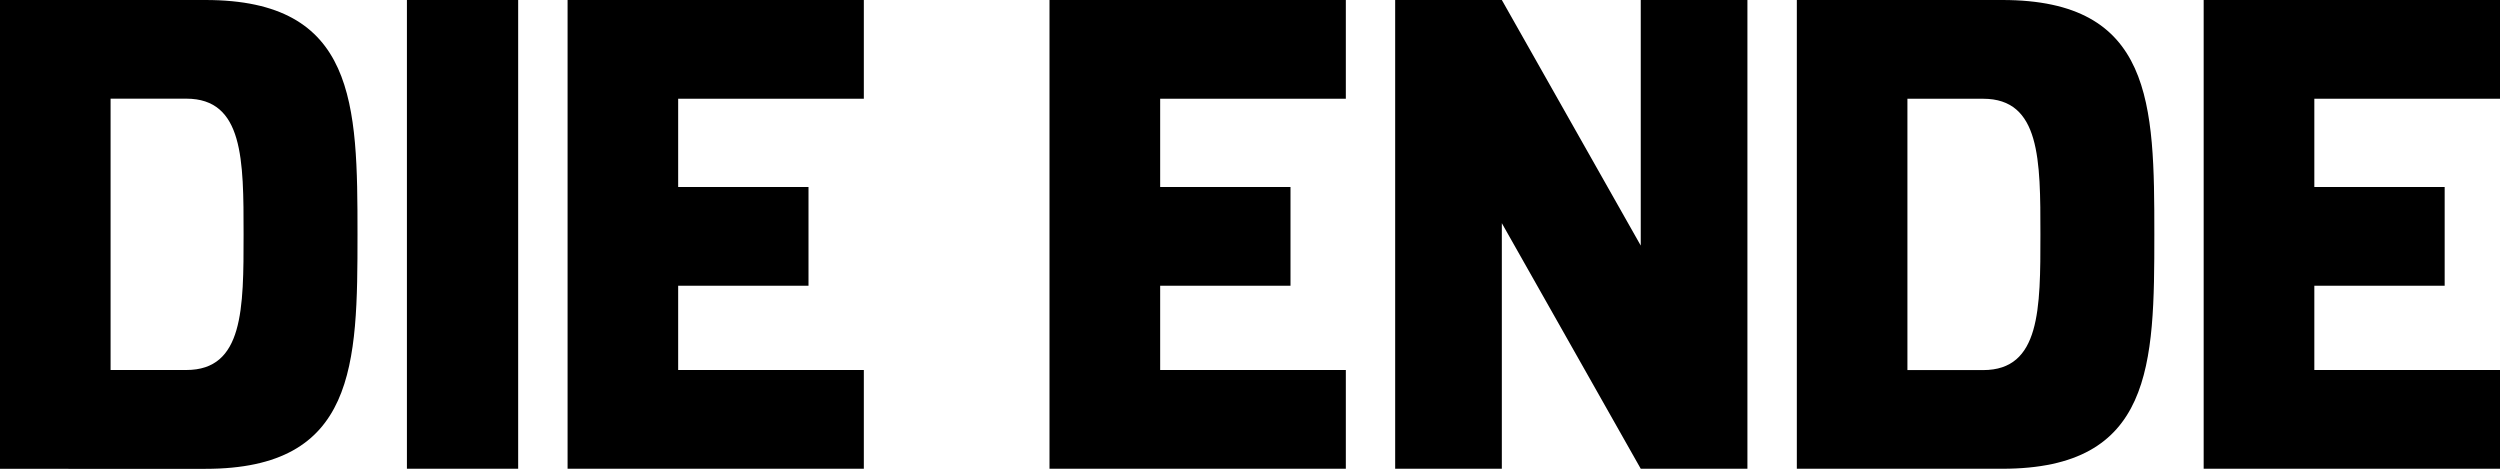
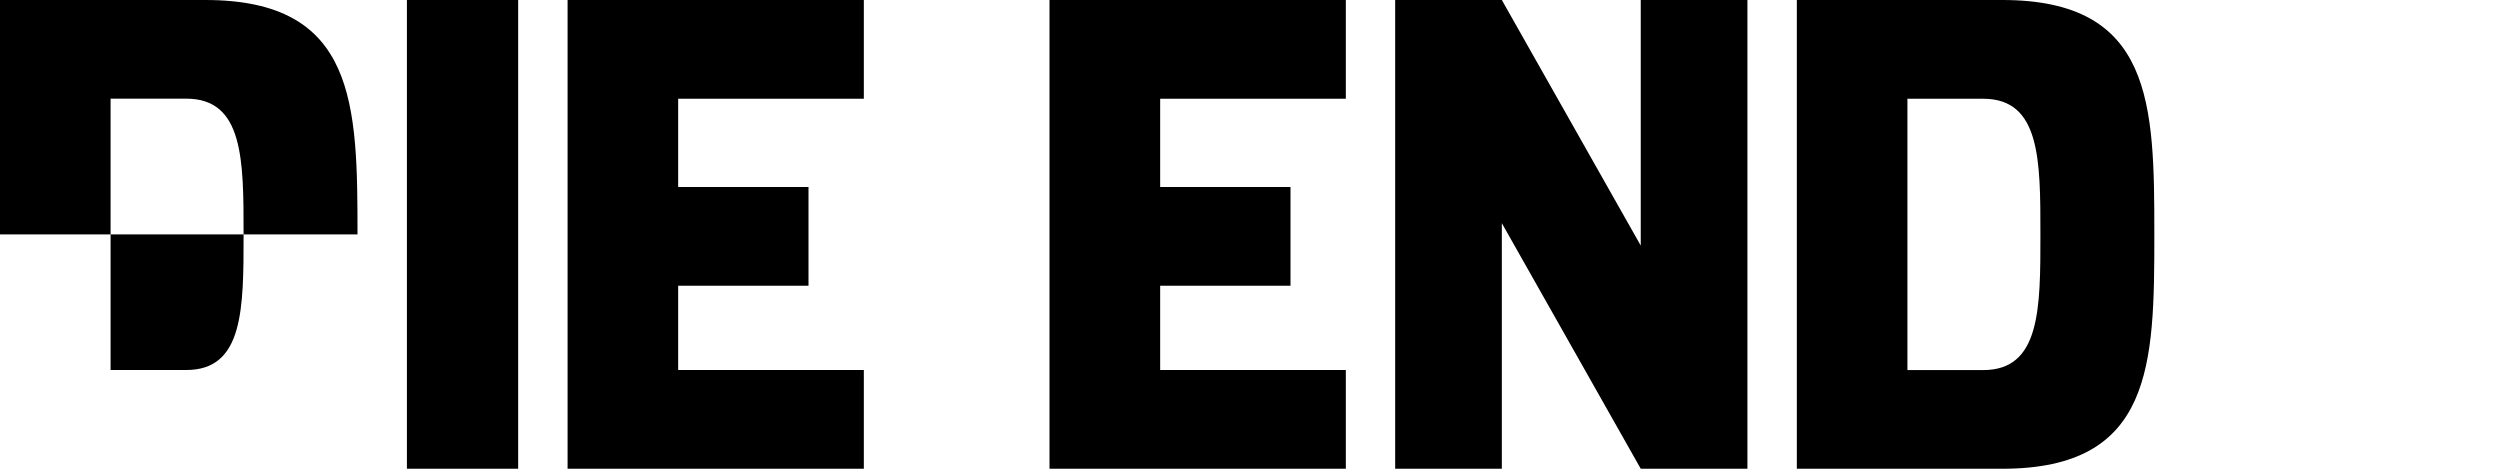
<svg xmlns="http://www.w3.org/2000/svg" id="DIE_ENDE" viewBox="0 0 300 56.25">
-   <polygon points="300 56.25 300 44.4 277.72 44.4 277.72 34.29 293.36 34.29 293.36 22.44 277.72 22.44 277.72 11.85 300 11.85 300 0 264.44 0 264.44 56.25 300 56.25" />
  <path d="M237.98,11.85c6.87,0,6.87,7.35,6.87,16.28s0,16.28-6.87,16.28h-9.09V11.85h9.09ZM240.27,56.25c18.09,0,18.25-12.48,18.25-28.13S258.36,0,240.27,0h-24.65v56.25h24.65Z" />
  <polygon points="209.69 56.25 209.69 0 196.89 0 196.89 29.47 180.22 0 167.42 0 167.42 56.25 180.22 56.25 180.22 26.78 196.89 56.25 209.69 56.25" />
  <polygon points="161.5 56.25 161.5 44.4 139.22 44.4 139.22 34.29 154.86 34.29 154.86 22.44 139.22 22.44 139.22 11.85 161.5 11.85 161.5 0 125.94 0 125.94 56.25 161.5 56.25" />
  <polygon points="103.66 56.25 103.66 44.4 81.38 44.4 81.38 34.29 97.02 34.29 97.02 22.44 81.38 22.44 81.38 11.85 103.66 11.85 103.66 0 68.11 0 68.11 56.25 103.66 56.25" />
  <rect x="48.83" y="0" width="13.35" height="56.25" />
-   <path d="M0,56.25V0h24.65C42.74,0,42.9,12.48,42.9,28.13s-.16,28.13-18.25,28.13H0ZM13.27,11.85v32.55h9.09c6.87,0,6.87-7.35,6.87-16.28s0-16.28-6.87-16.28h-9.09Z" />
+   <path d="M0,56.25V0h24.65C42.74,0,42.9,12.48,42.9,28.13H0ZM13.27,11.85v32.55h9.09c6.87,0,6.87-7.35,6.87-16.28s0-16.28-6.87-16.28h-9.09Z" />
</svg>